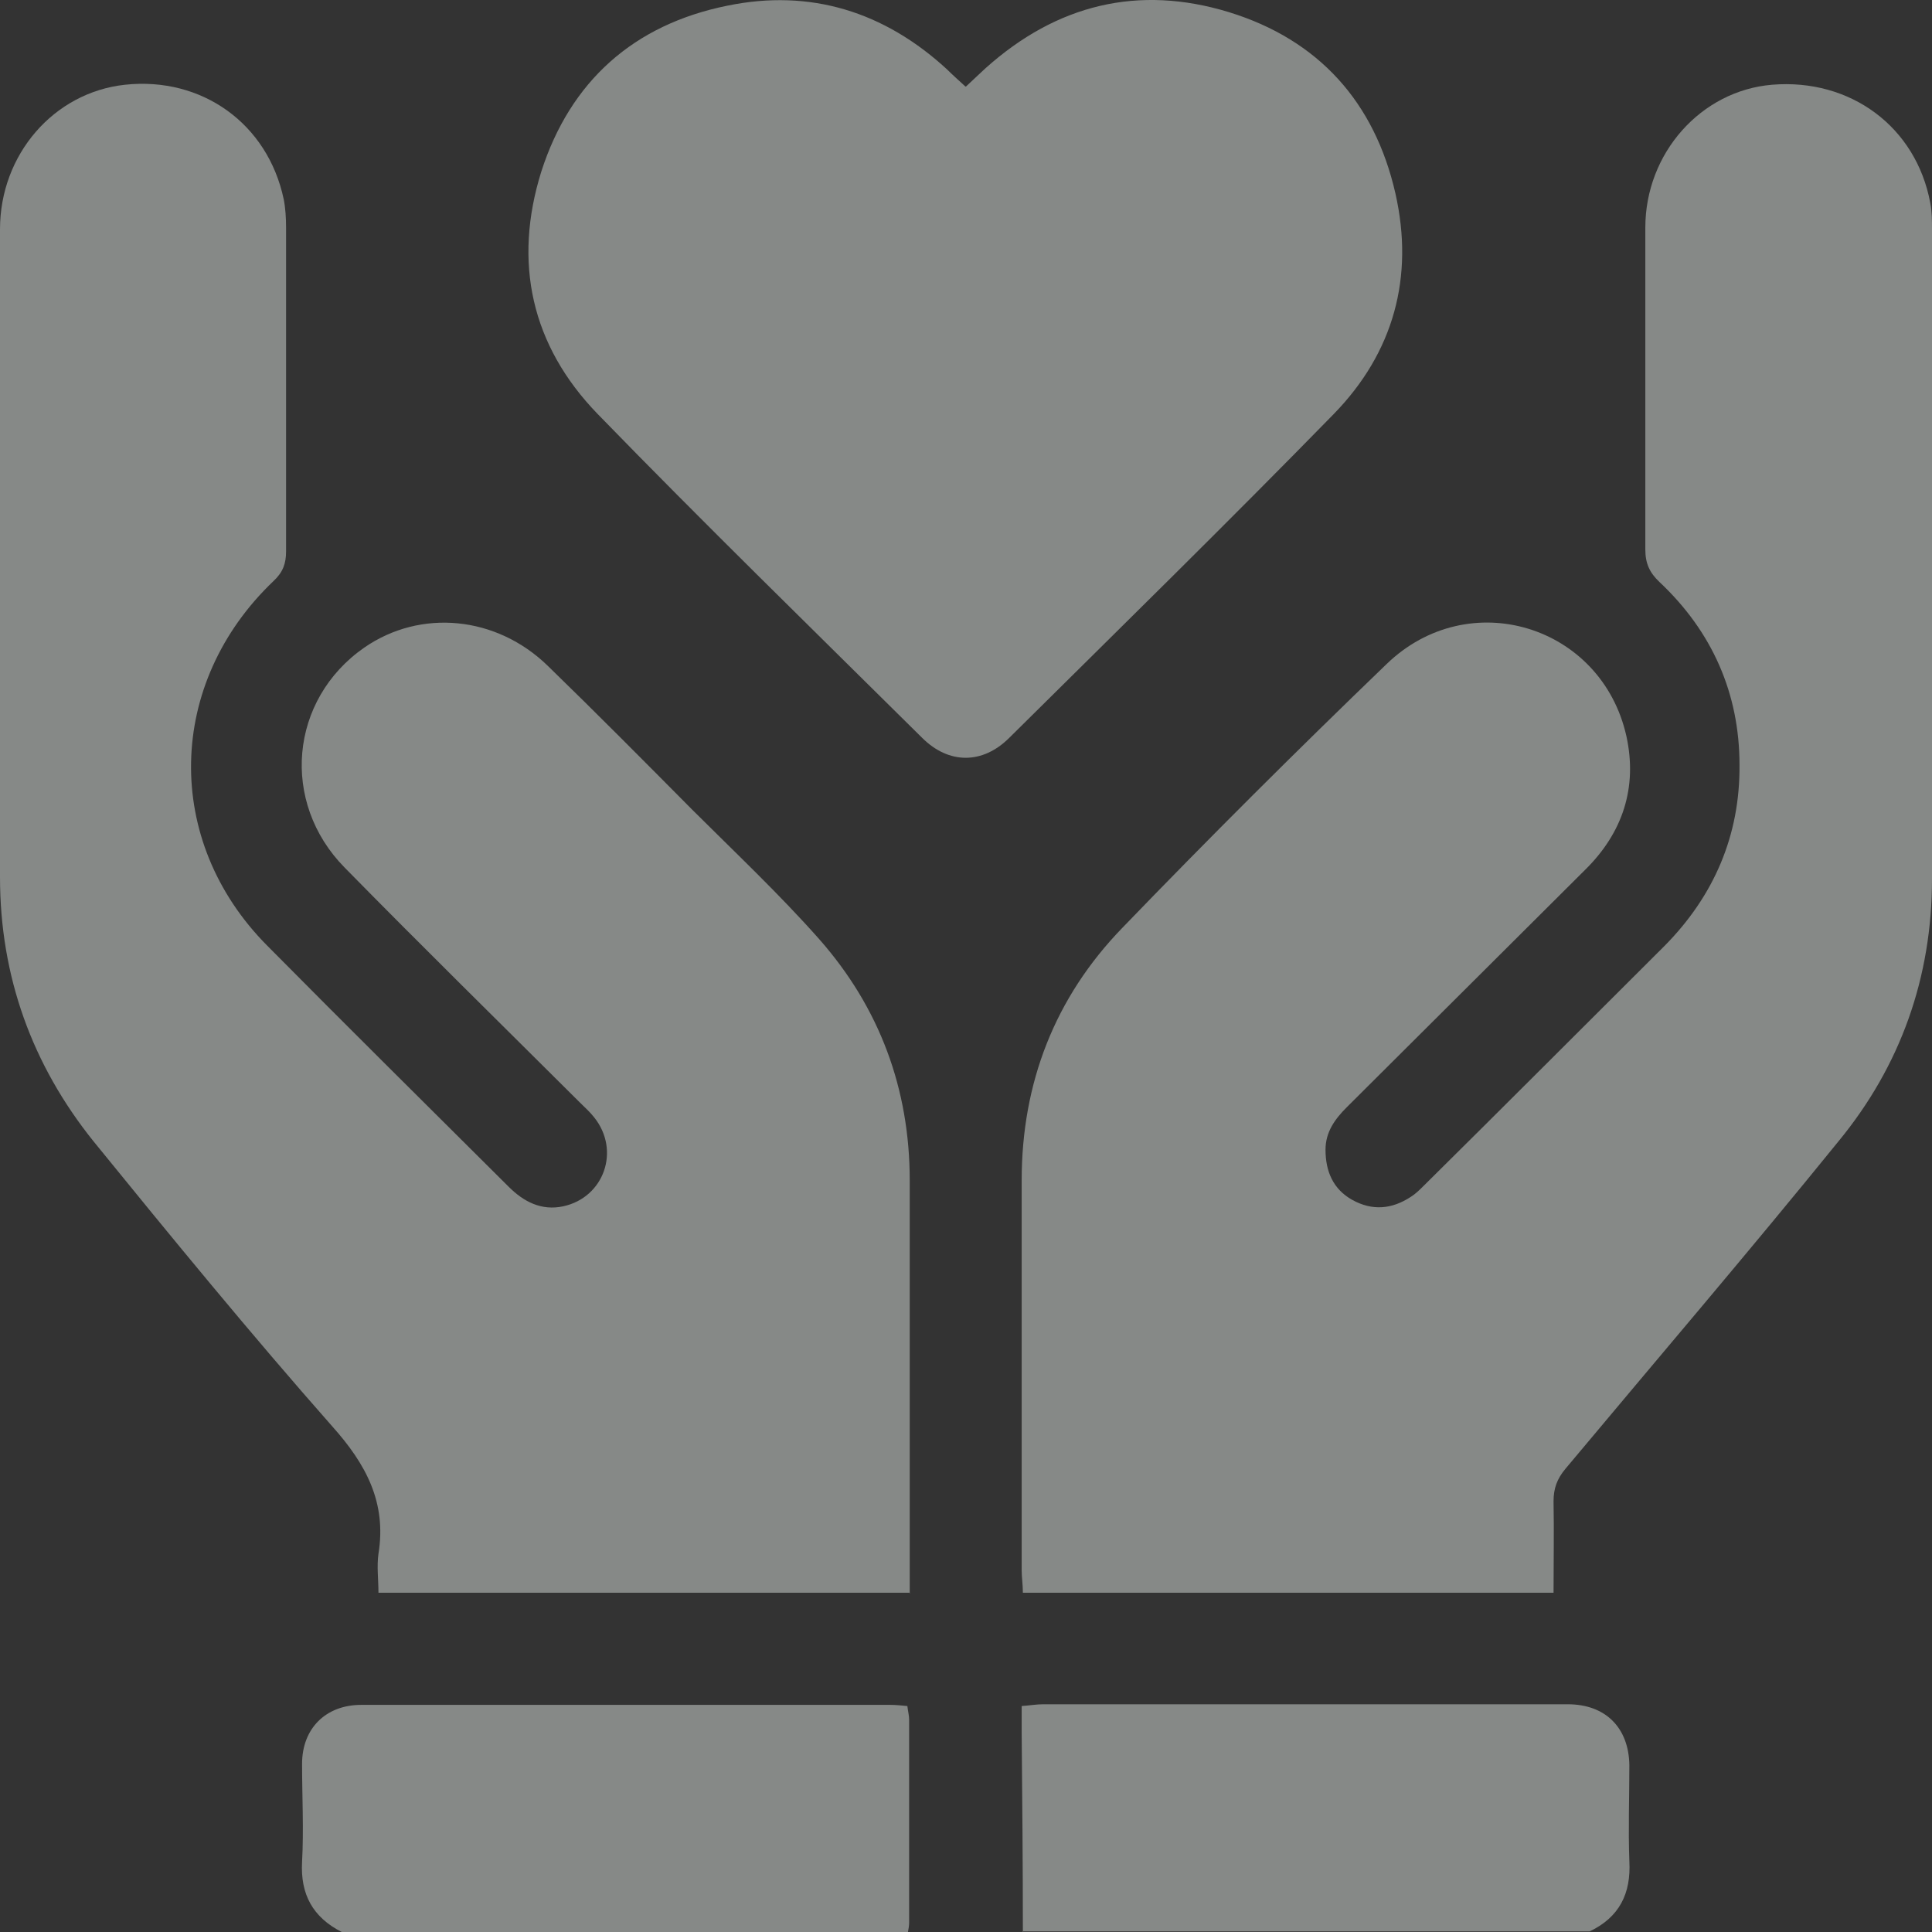
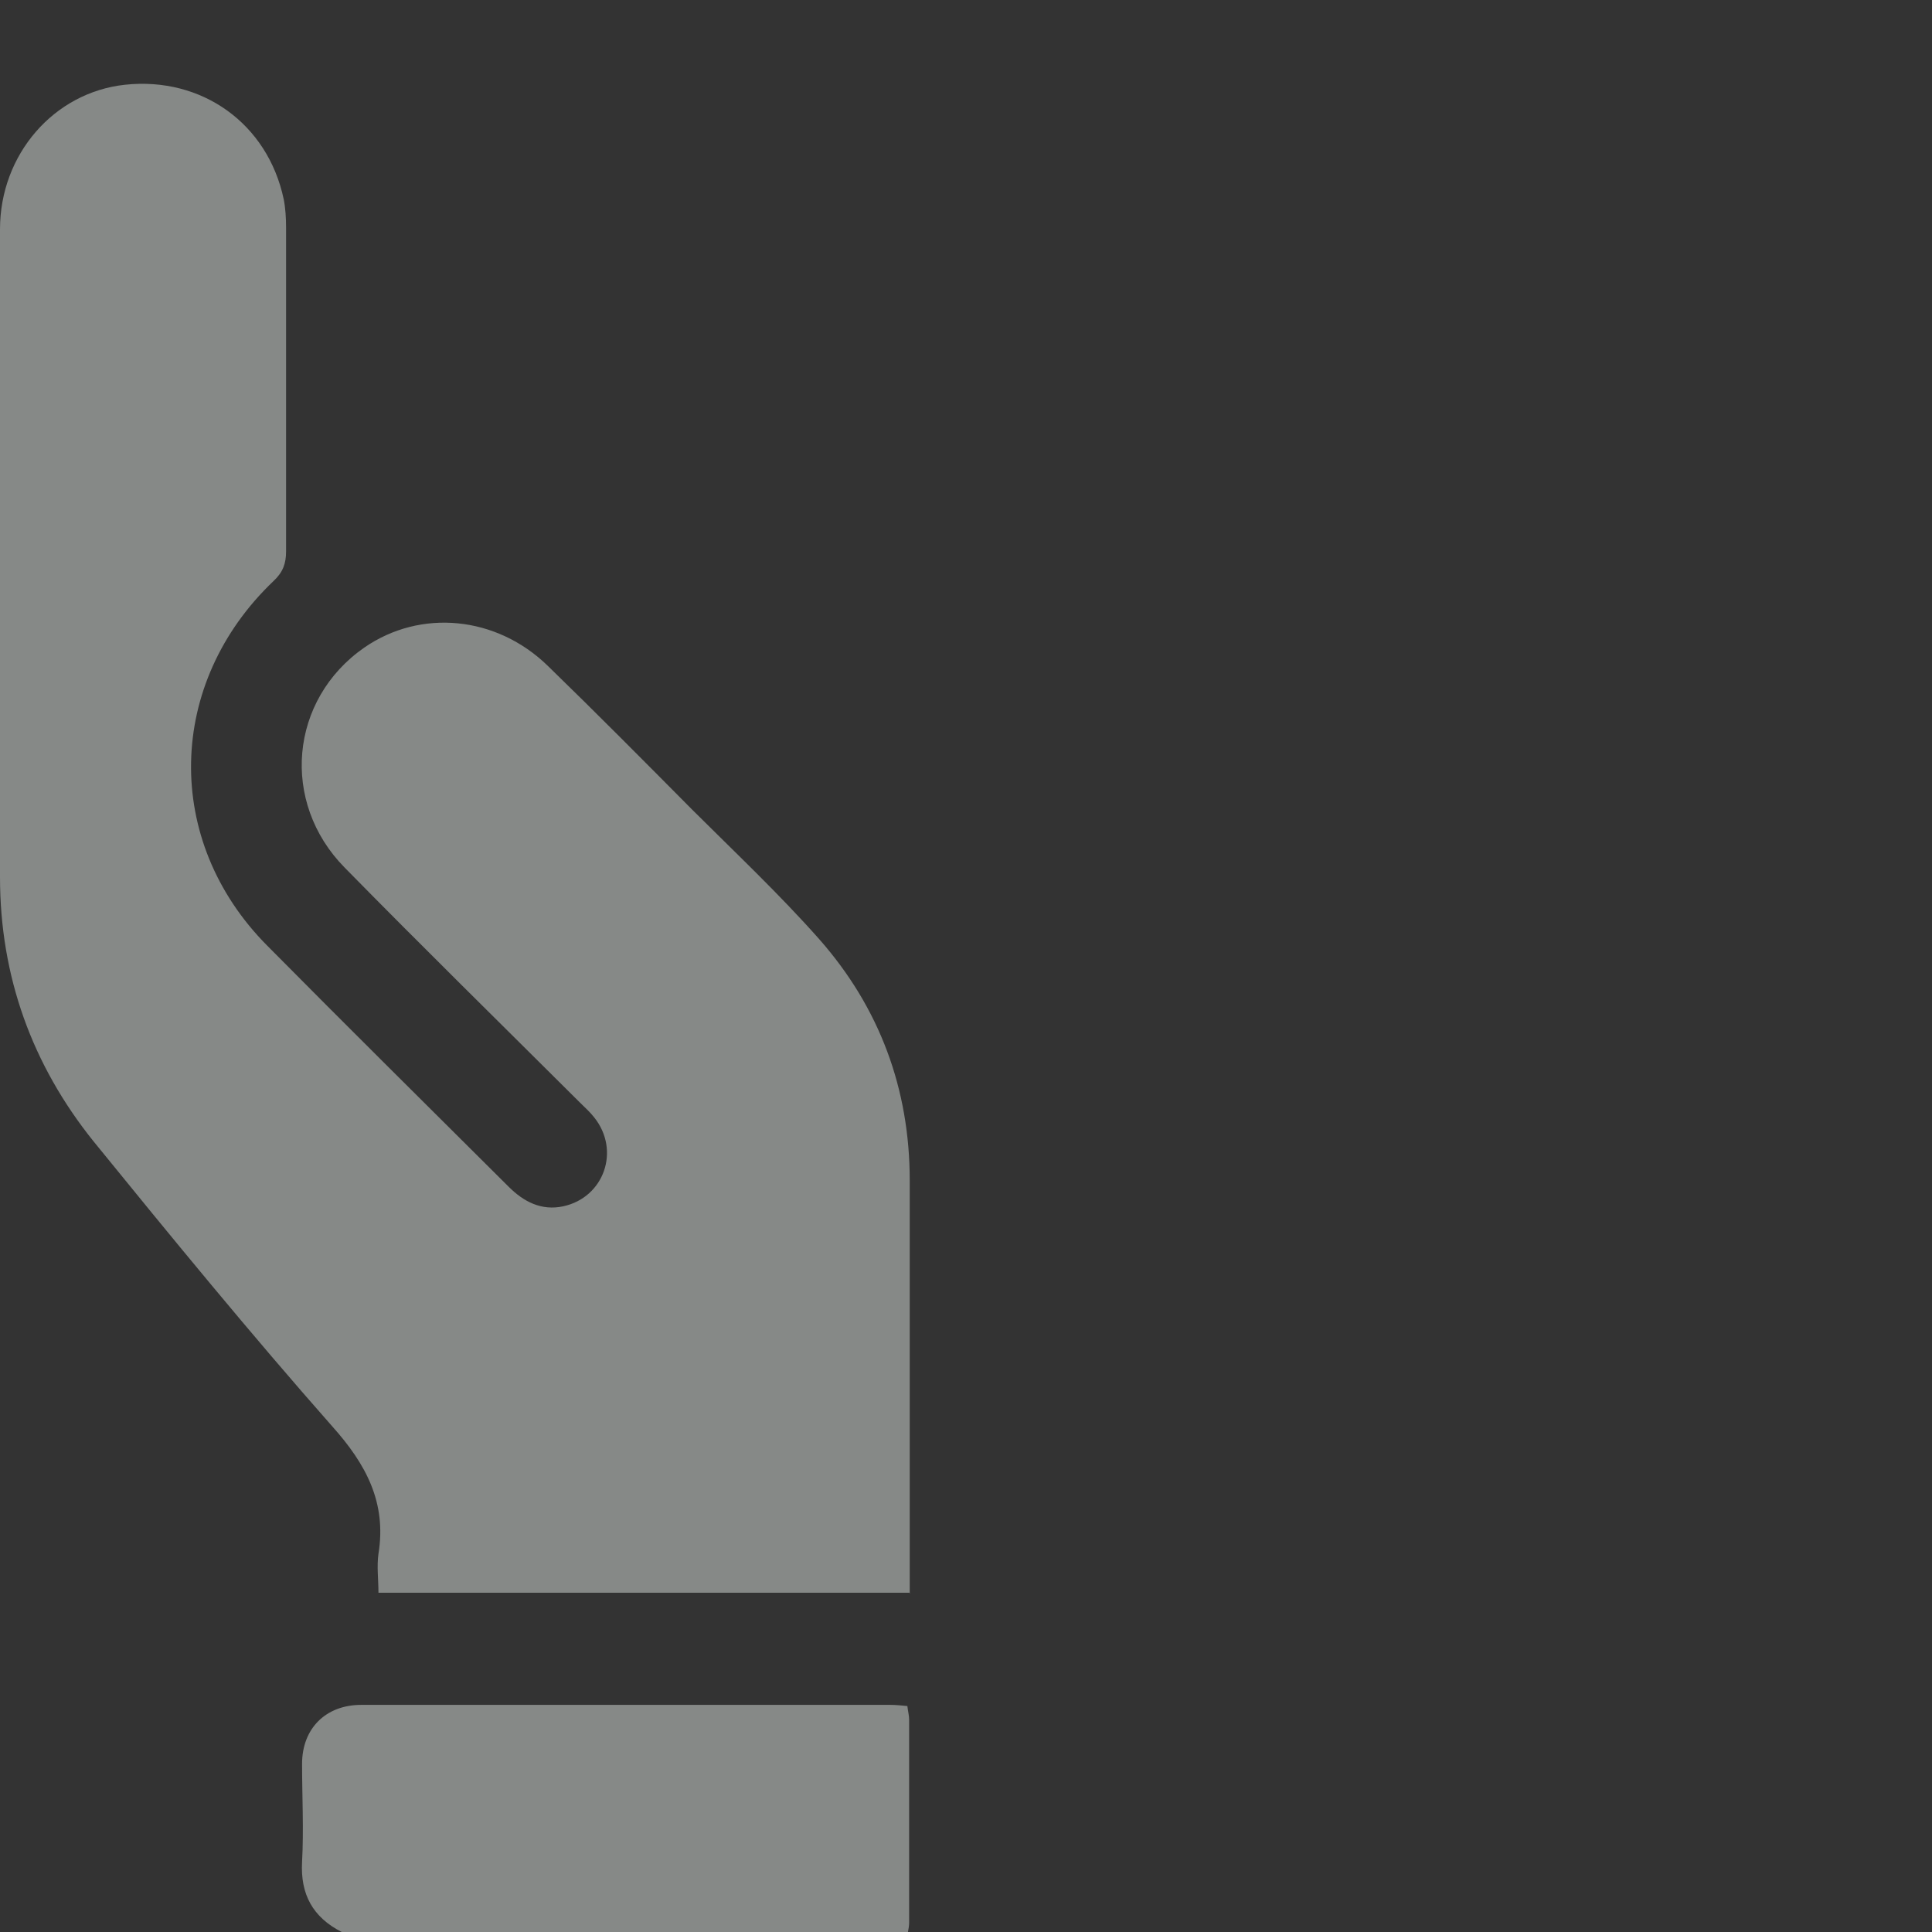
<svg xmlns="http://www.w3.org/2000/svg" width="71" height="71" viewBox="0 0 71 71" fill="none">
  <rect x="0" y="0" width="71" height="71" fill="#333333" stroke="none" />
  <path d="M12.559 71C11.492 70.458 11.035 69.612 11.101 68.42C11.166 67.227 11.101 66.013 11.101 64.821C11.101 63.52 11.971 62.653 13.277 62.653C19.763 62.653 26.228 62.653 32.714 62.653C32.91 62.653 33.127 62.674 33.345 62.696C33.367 62.891 33.41 63.043 33.41 63.194C33.41 65.688 33.41 68.181 33.41 70.653C33.41 70.761 33.389 70.892 33.367 71H12.559Z" fill="#F7FFFA" fill-opacity="0.42" style="mix-blend-mode:hard-light" />
-   <path d="M37.59 71C37.59 68.55 37.568 66.122 37.546 63.672C37.546 63.368 37.546 63.086 37.546 62.696C37.851 62.674 38.09 62.631 38.33 62.631C44.751 62.631 51.193 62.631 57.614 62.631C59.007 62.631 59.856 63.498 59.878 64.864C59.878 66.035 59.834 67.227 59.878 68.398C59.943 69.591 59.508 70.458 58.419 70.978H37.568L37.59 71Z" fill="#F7FFFA" fill-opacity="0.42" style="mix-blend-mode:hard-light" />
  <path d="M33.454 58.533H13.908C13.908 58.056 13.843 57.557 13.908 57.102C14.213 55.216 13.451 53.806 12.211 52.419C9.207 49.015 6.312 45.48 3.439 41.946C1.175 39.128 0 35.875 0 32.233C0 24.297 0 16.362 0 8.426C0 5.673 1.981 3.396 4.593 3.114C7.422 2.811 9.838 4.545 10.426 7.32C10.491 7.646 10.513 8.014 10.513 8.361C10.513 12.329 10.513 16.297 10.513 20.265C10.513 20.698 10.404 21.023 10.056 21.349C6.116 25.099 5.986 30.889 9.816 34.748C12.755 37.718 15.737 40.667 18.697 43.616C19.241 44.158 19.894 44.505 20.699 44.331C22.201 44.006 22.811 42.272 21.831 41.057C21.679 40.862 21.483 40.689 21.309 40.515C18.436 37.653 15.519 34.791 12.668 31.886C10.295 29.479 10.643 25.707 13.386 23.799C15.454 22.368 18.24 22.628 20.133 24.471C21.918 26.205 23.681 27.983 25.444 29.761C27.011 31.322 28.644 32.862 30.102 34.509C32.322 37.025 33.432 40.017 33.432 43.377C33.432 48.147 33.432 52.939 33.432 57.709C33.432 57.969 33.432 58.208 33.432 58.555L33.454 58.533Z" fill="#F7FFFA" fill-opacity="0.42" style="mix-blend-mode:hard-light" />
-   <path d="M57.092 58.533H37.59C37.59 58.229 37.546 57.969 37.546 57.709C37.546 52.939 37.546 48.147 37.546 43.377C37.546 39.8 38.765 36.656 41.246 34.097C44.424 30.802 47.667 27.571 50.954 24.406C53.979 21.479 58.855 22.975 59.769 27.051C60.182 28.937 59.638 30.607 58.245 31.973C55.329 34.878 52.412 37.783 49.495 40.689C49.06 41.122 48.712 41.599 48.712 42.25C48.712 43.052 48.995 43.703 49.691 44.093C50.431 44.505 51.15 44.44 51.846 43.984C52.02 43.876 52.173 43.724 52.325 43.572C55.285 40.645 58.224 37.697 61.162 34.77C62.99 32.927 63.948 30.693 63.926 28.113C63.926 25.49 62.925 23.213 60.988 21.392C60.618 21.045 60.465 20.698 60.465 20.199C60.465 16.253 60.465 12.307 60.465 8.361C60.465 5.629 62.511 3.331 65.123 3.114C67.996 2.876 70.412 4.654 70.935 7.45C71 7.776 71 8.101 71 8.426C71 16.383 71 24.341 71 32.298C71 35.919 69.846 39.171 67.561 41.946C64.274 46.001 60.879 49.969 57.527 53.98C57.222 54.348 57.092 54.695 57.092 55.172C57.113 56.278 57.092 57.384 57.092 58.555V58.533Z" fill="#F7FFFA" fill-opacity="0.42" style="mix-blend-mode:hard-light" />
-   <path d="M35.5 3.179C35.783 2.919 36.001 2.702 36.218 2.507C38.83 0.165 41.834 -0.572 45.164 0.447C48.472 1.466 50.518 3.765 51.28 7.104C51.977 10.182 51.215 12.958 49.017 15.213C45.099 19.224 41.072 23.17 37.089 27.116C36.109 28.092 34.869 28.092 33.889 27.116C29.906 23.17 25.88 19.245 21.962 15.213C19.524 12.697 18.849 9.64 19.894 6.301C20.96 2.984 23.289 0.903 26.728 0.209C29.776 -0.42 32.496 0.426 34.803 2.55C34.999 2.746 35.195 2.919 35.478 3.179H35.5Z" fill="#F7FFFA" fill-opacity="0.42" style="mix-blend-mode:hard-light" />
</svg>